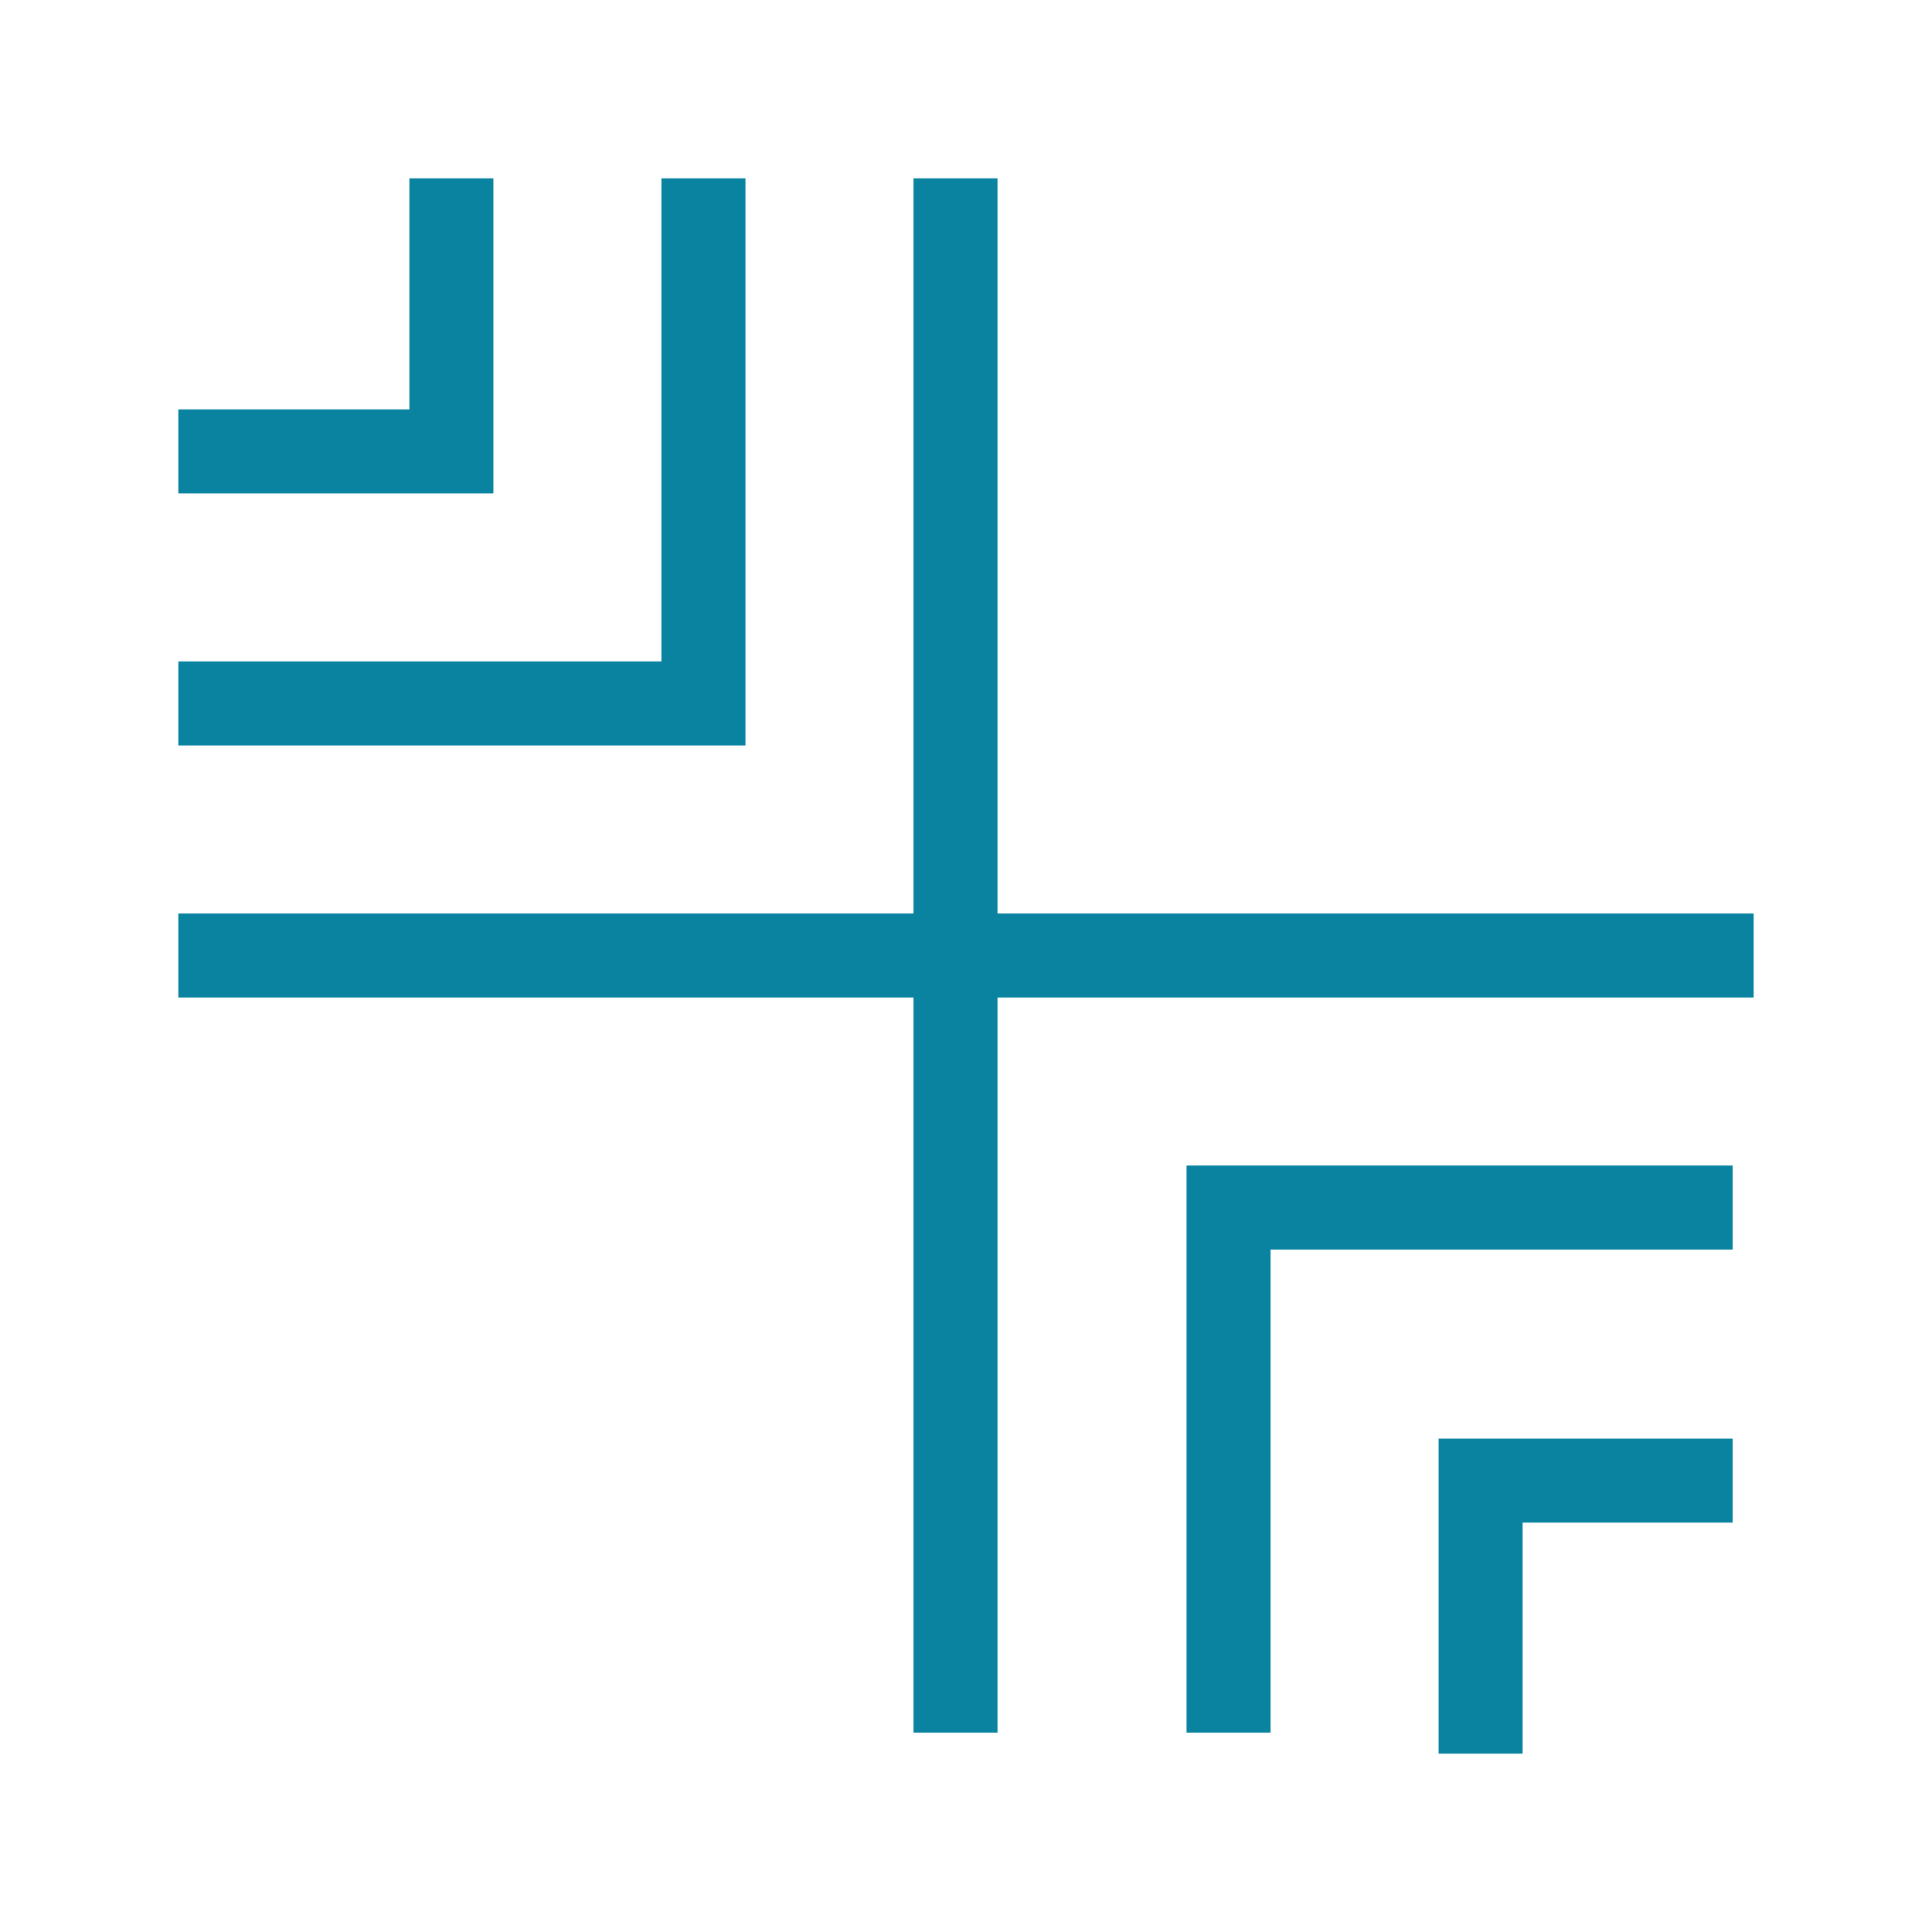
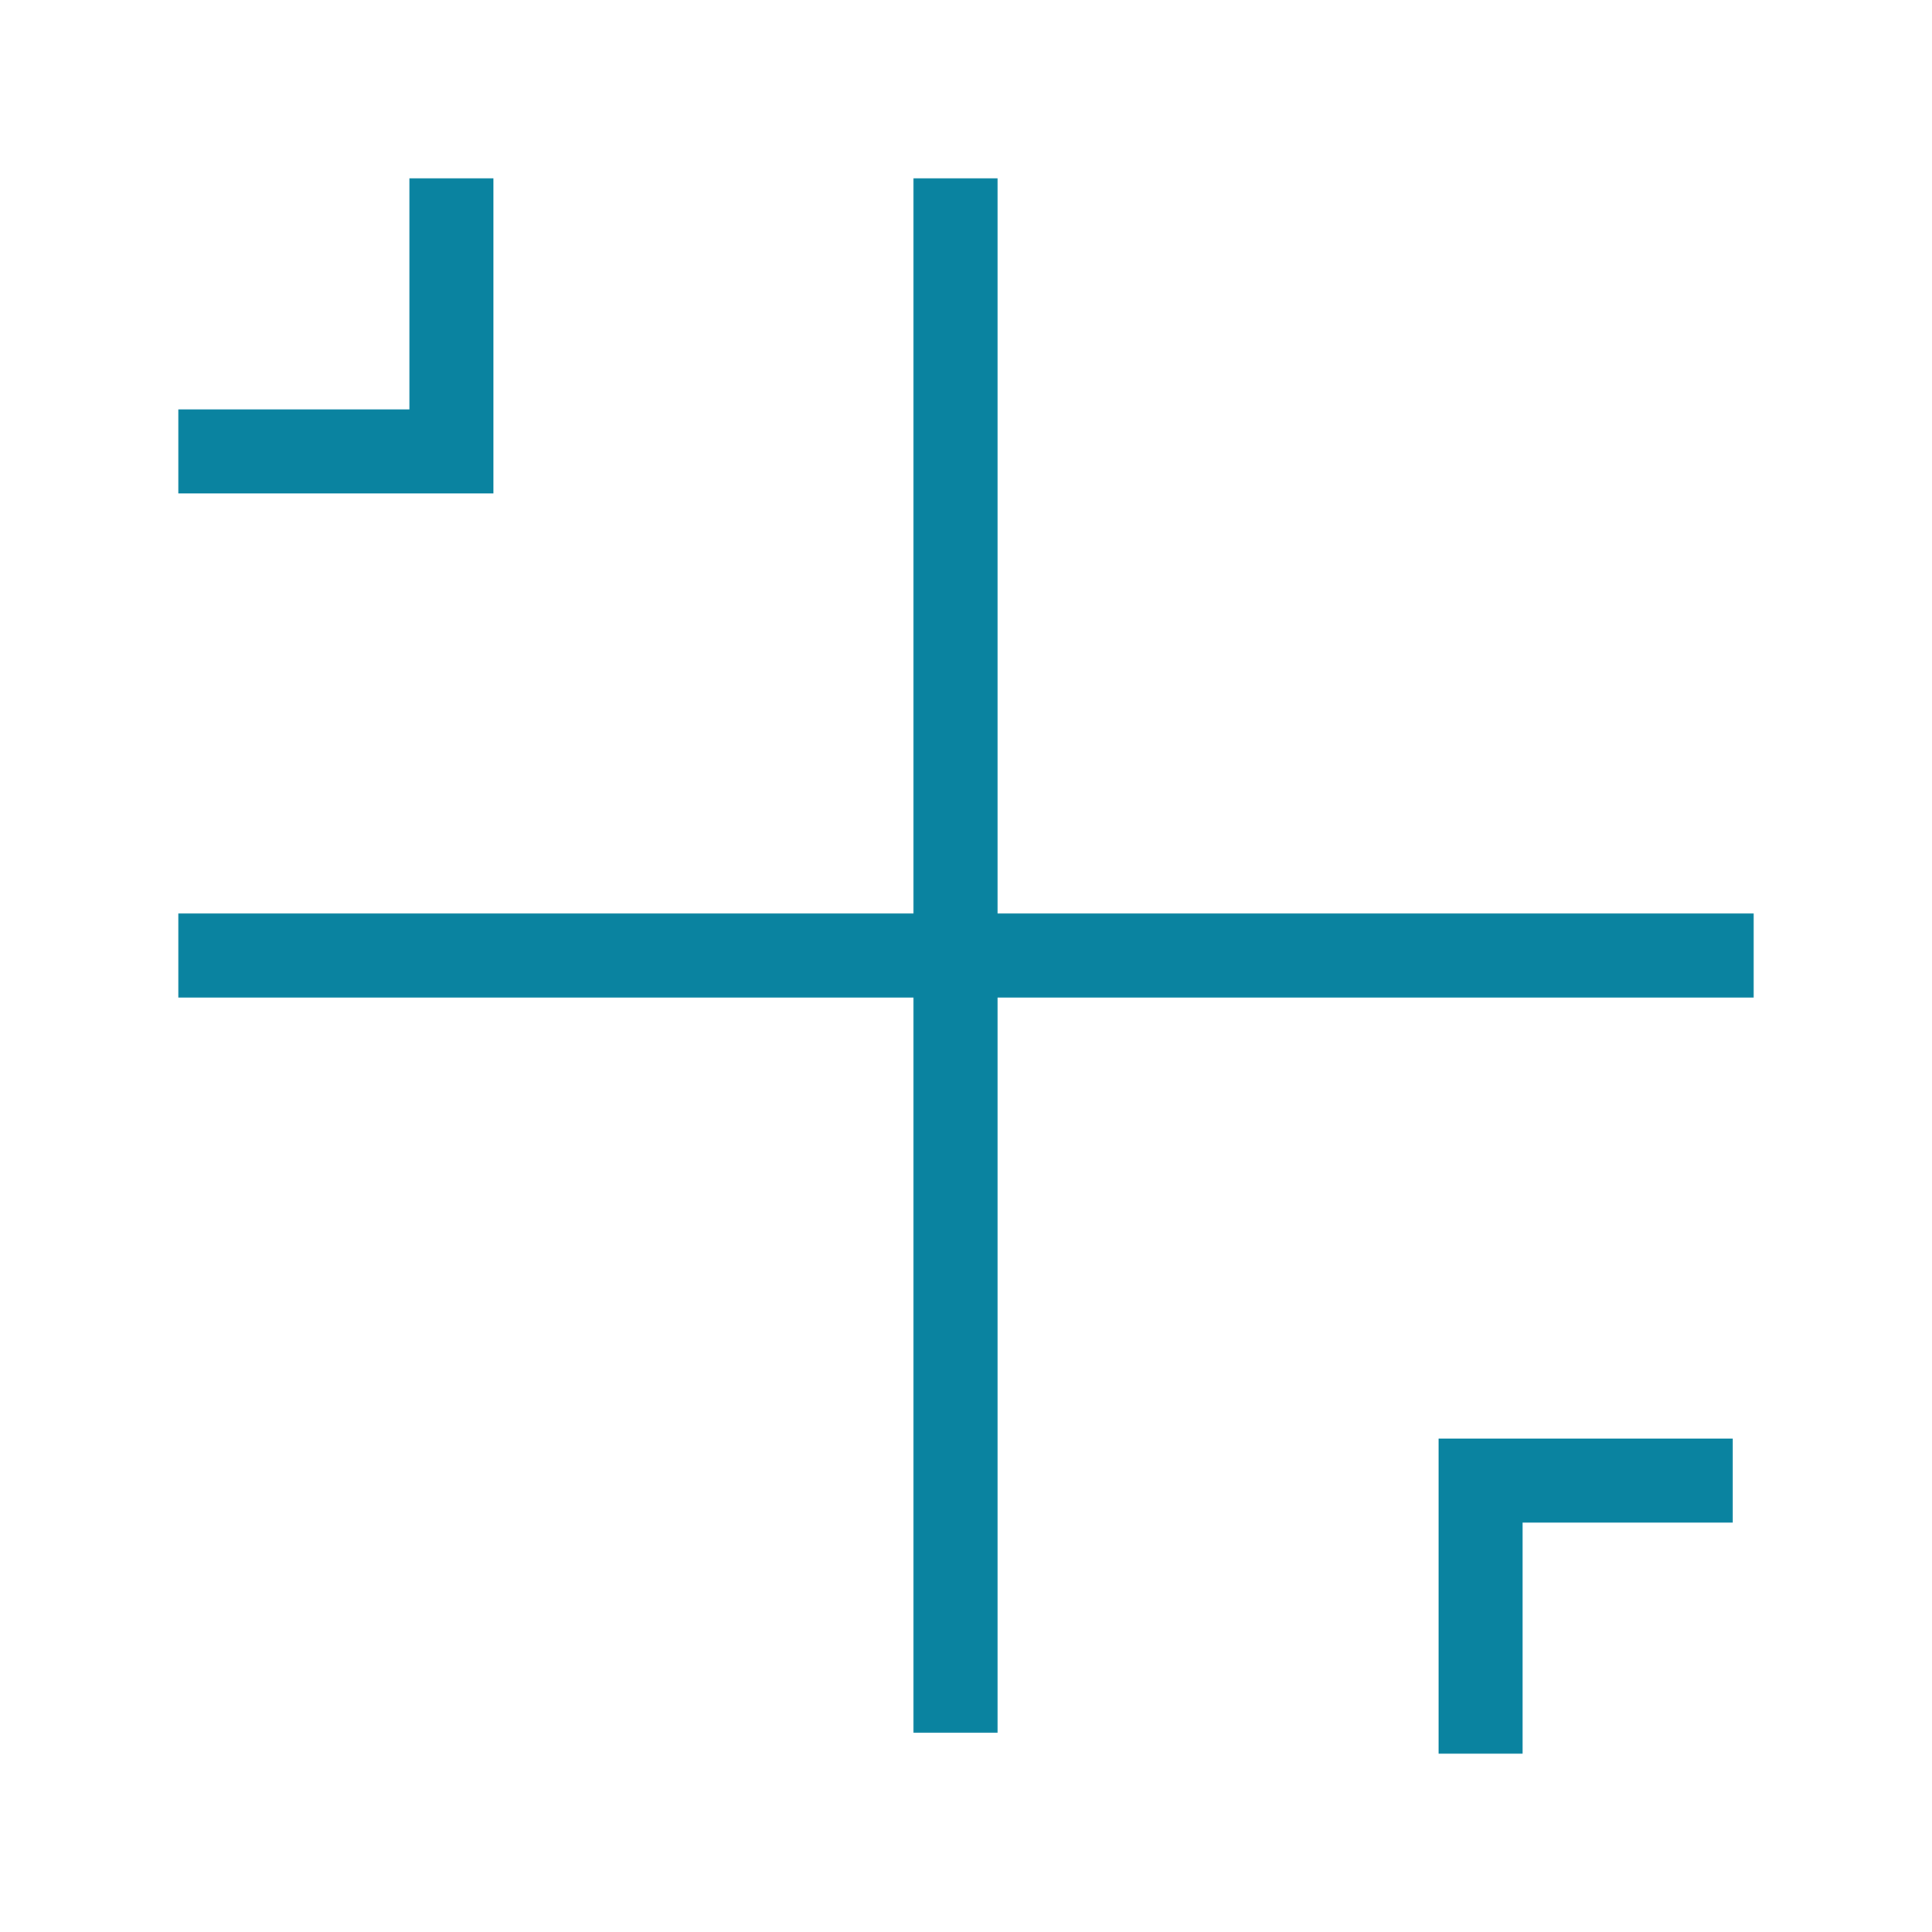
<svg xmlns="http://www.w3.org/2000/svg" viewBox="0 0 91.98 91.98">
  <g id="Layer_1" data-name="Layer 1">
    <g id="Synergy">
      <g id="Layer_2-2" data-name="Layer 2">
        <g id="Layer_1-2" data-name="Layer 1-2">
          <polygon points="82.99 43.99 82.99 46.99 46.99 46.99 46.99 81.99 43.99 81.99 43.99 46.99 8.99 46.99 8.99 43.99 43.99 43.99 43.99 8.99 46.99 8.99 46.99 43.99 82.99 43.99" fill="#0a83a0" stroke="#0a83a0" stroke-miterlimit="10" />
-           <polygon points="34.99 34.99 8.99 34.99 8.99 31.99 31.99 31.99 31.99 8.99 34.99 8.99 34.99 34.99" fill="#0a83a0" stroke="#0a83a0" stroke-miterlimit="10" />
          <polygon points="22.99 22.99 8.99 22.99 8.99 19.99 19.99 19.99 19.99 8.99 22.99 8.99 22.99 22.99" fill="#0a83a0" stroke="#0a83a0" stroke-miterlimit="10" />
-           <polygon points="59.99 81.99 56.99 81.99 56.99 55.99 81.99 55.99 81.99 58.99 59.99 58.99 59.99 81.99" fill="#0a83a0" stroke="#0a83a0" stroke-miterlimit="10" />
          <polygon points="71.99 82.99 68.99 82.99 68.99 68.99 81.99 68.99 81.99 71.99 71.99 71.99 71.99 82.99" fill="#0a83a0" stroke="#0a83a0" stroke-miterlimit="10" />
        </g>
      </g>
    </g>
  </g>
</svg>